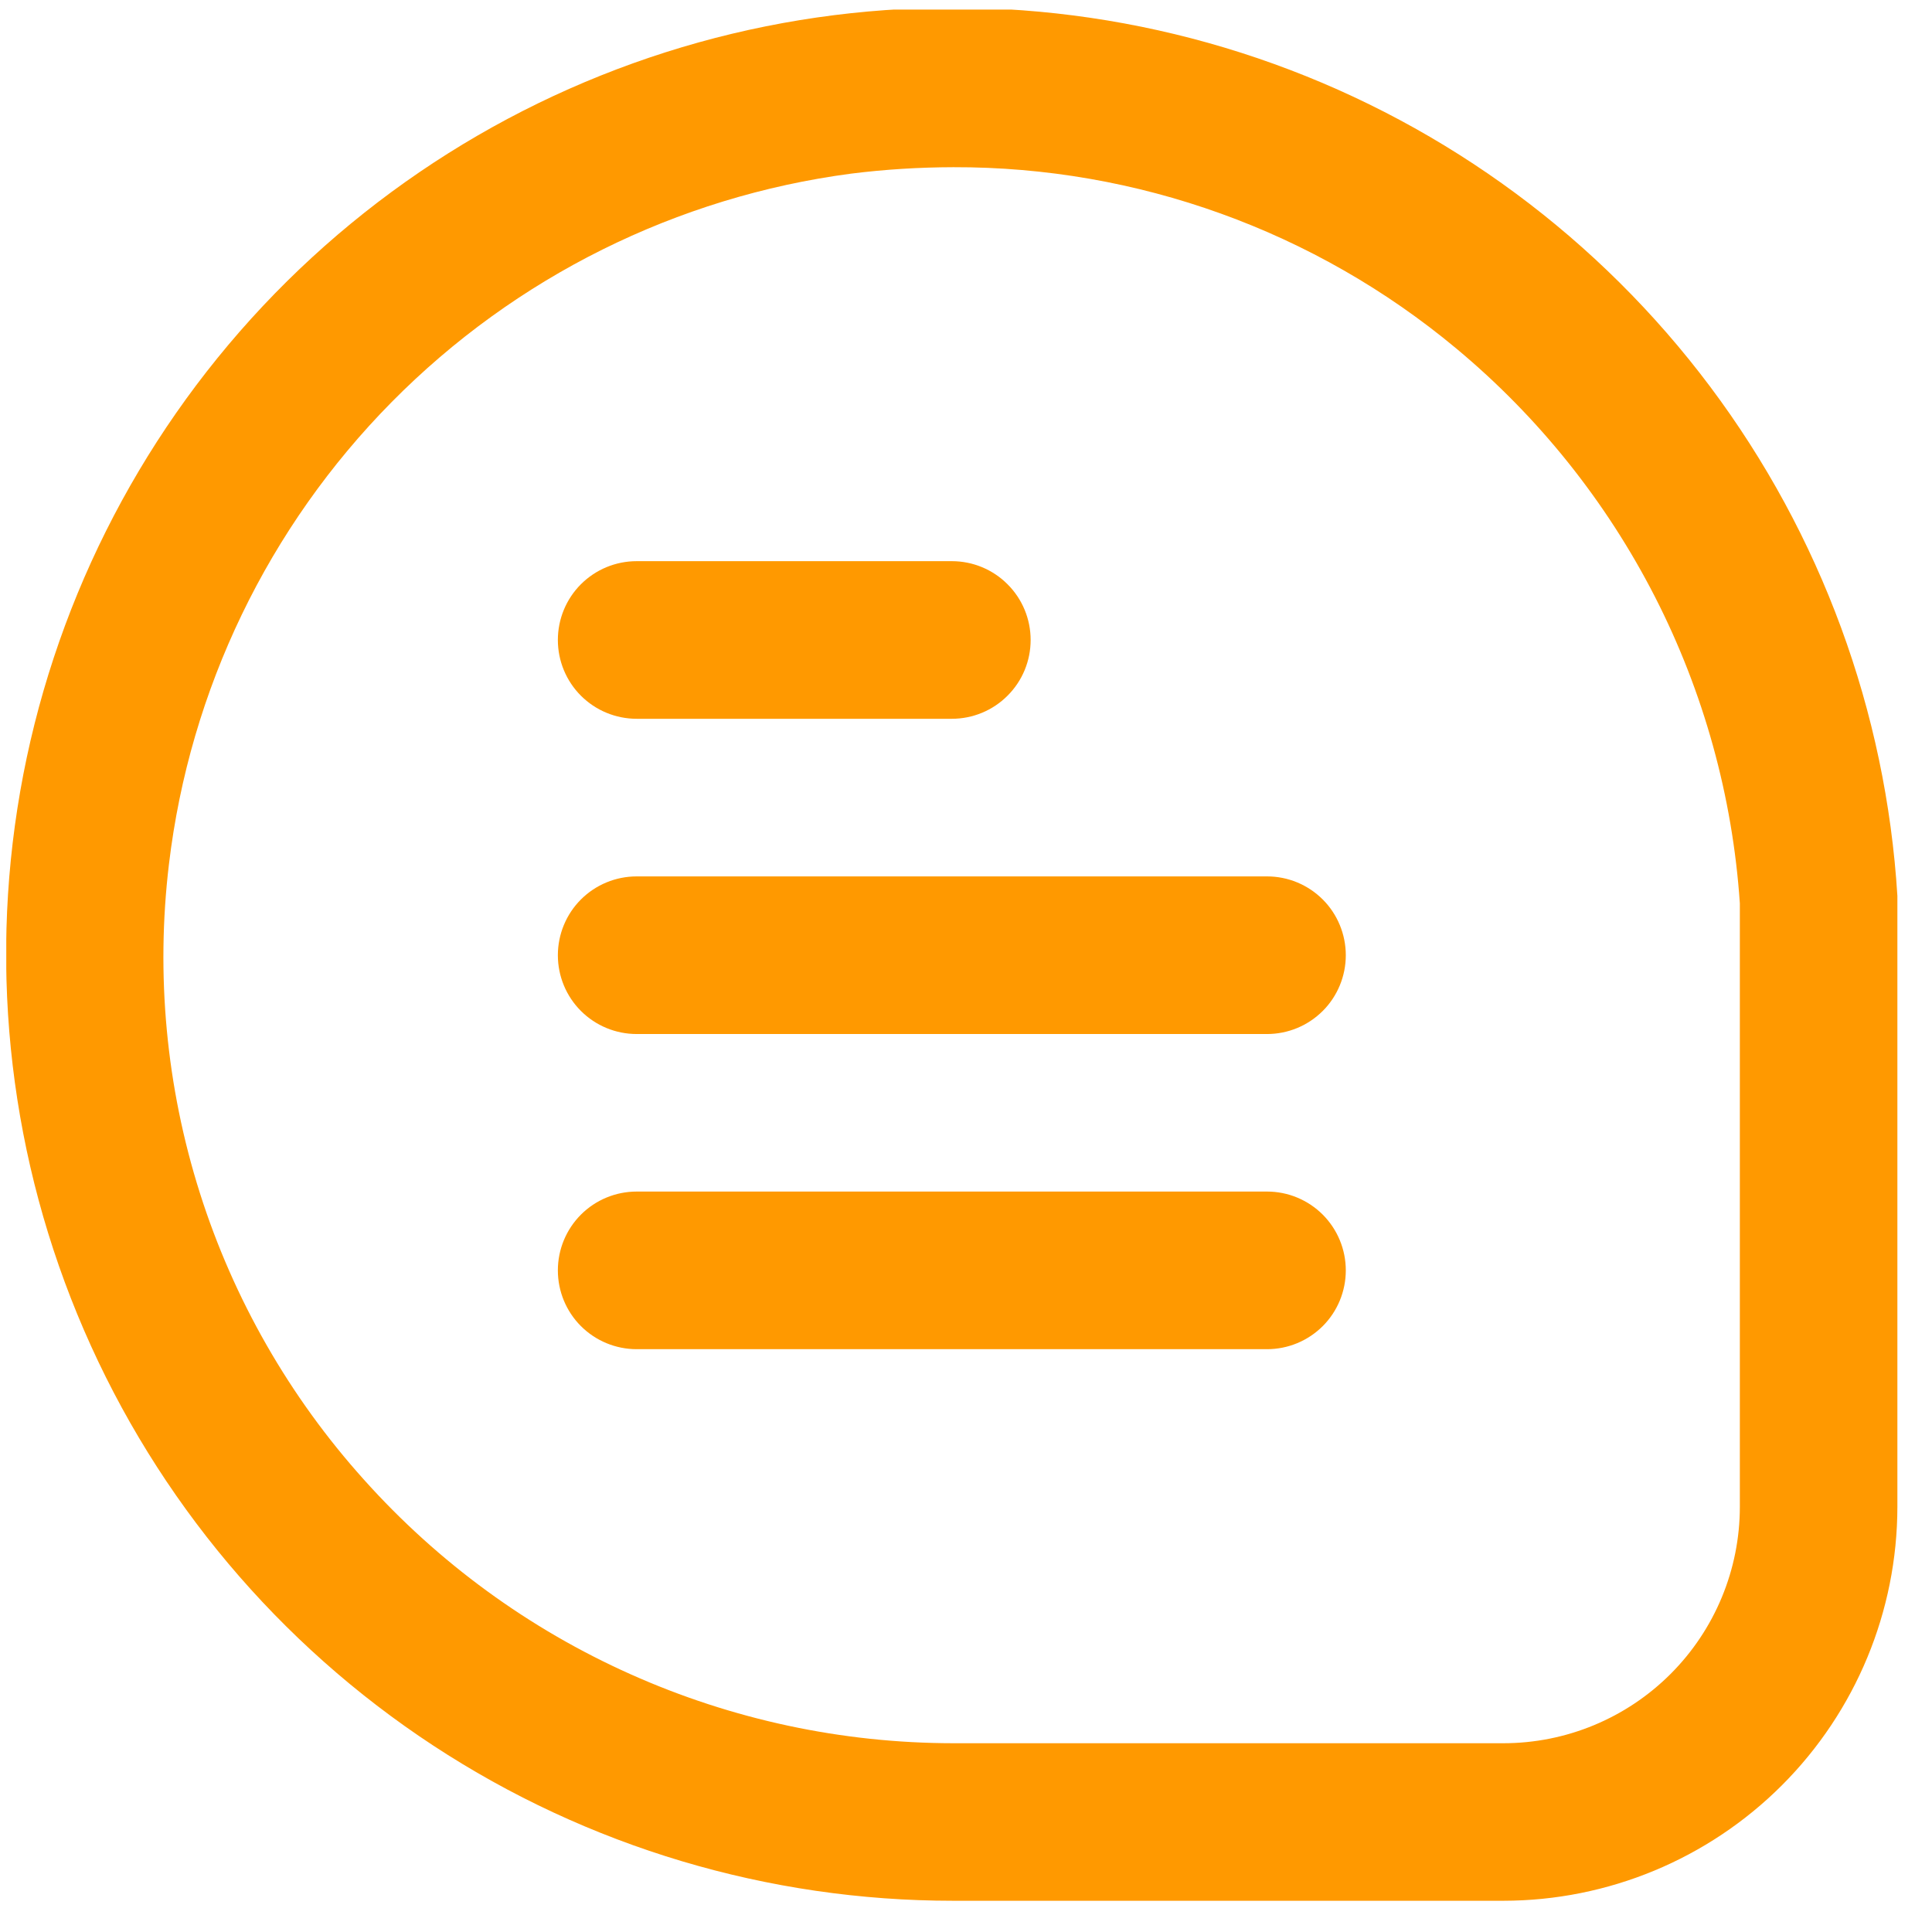
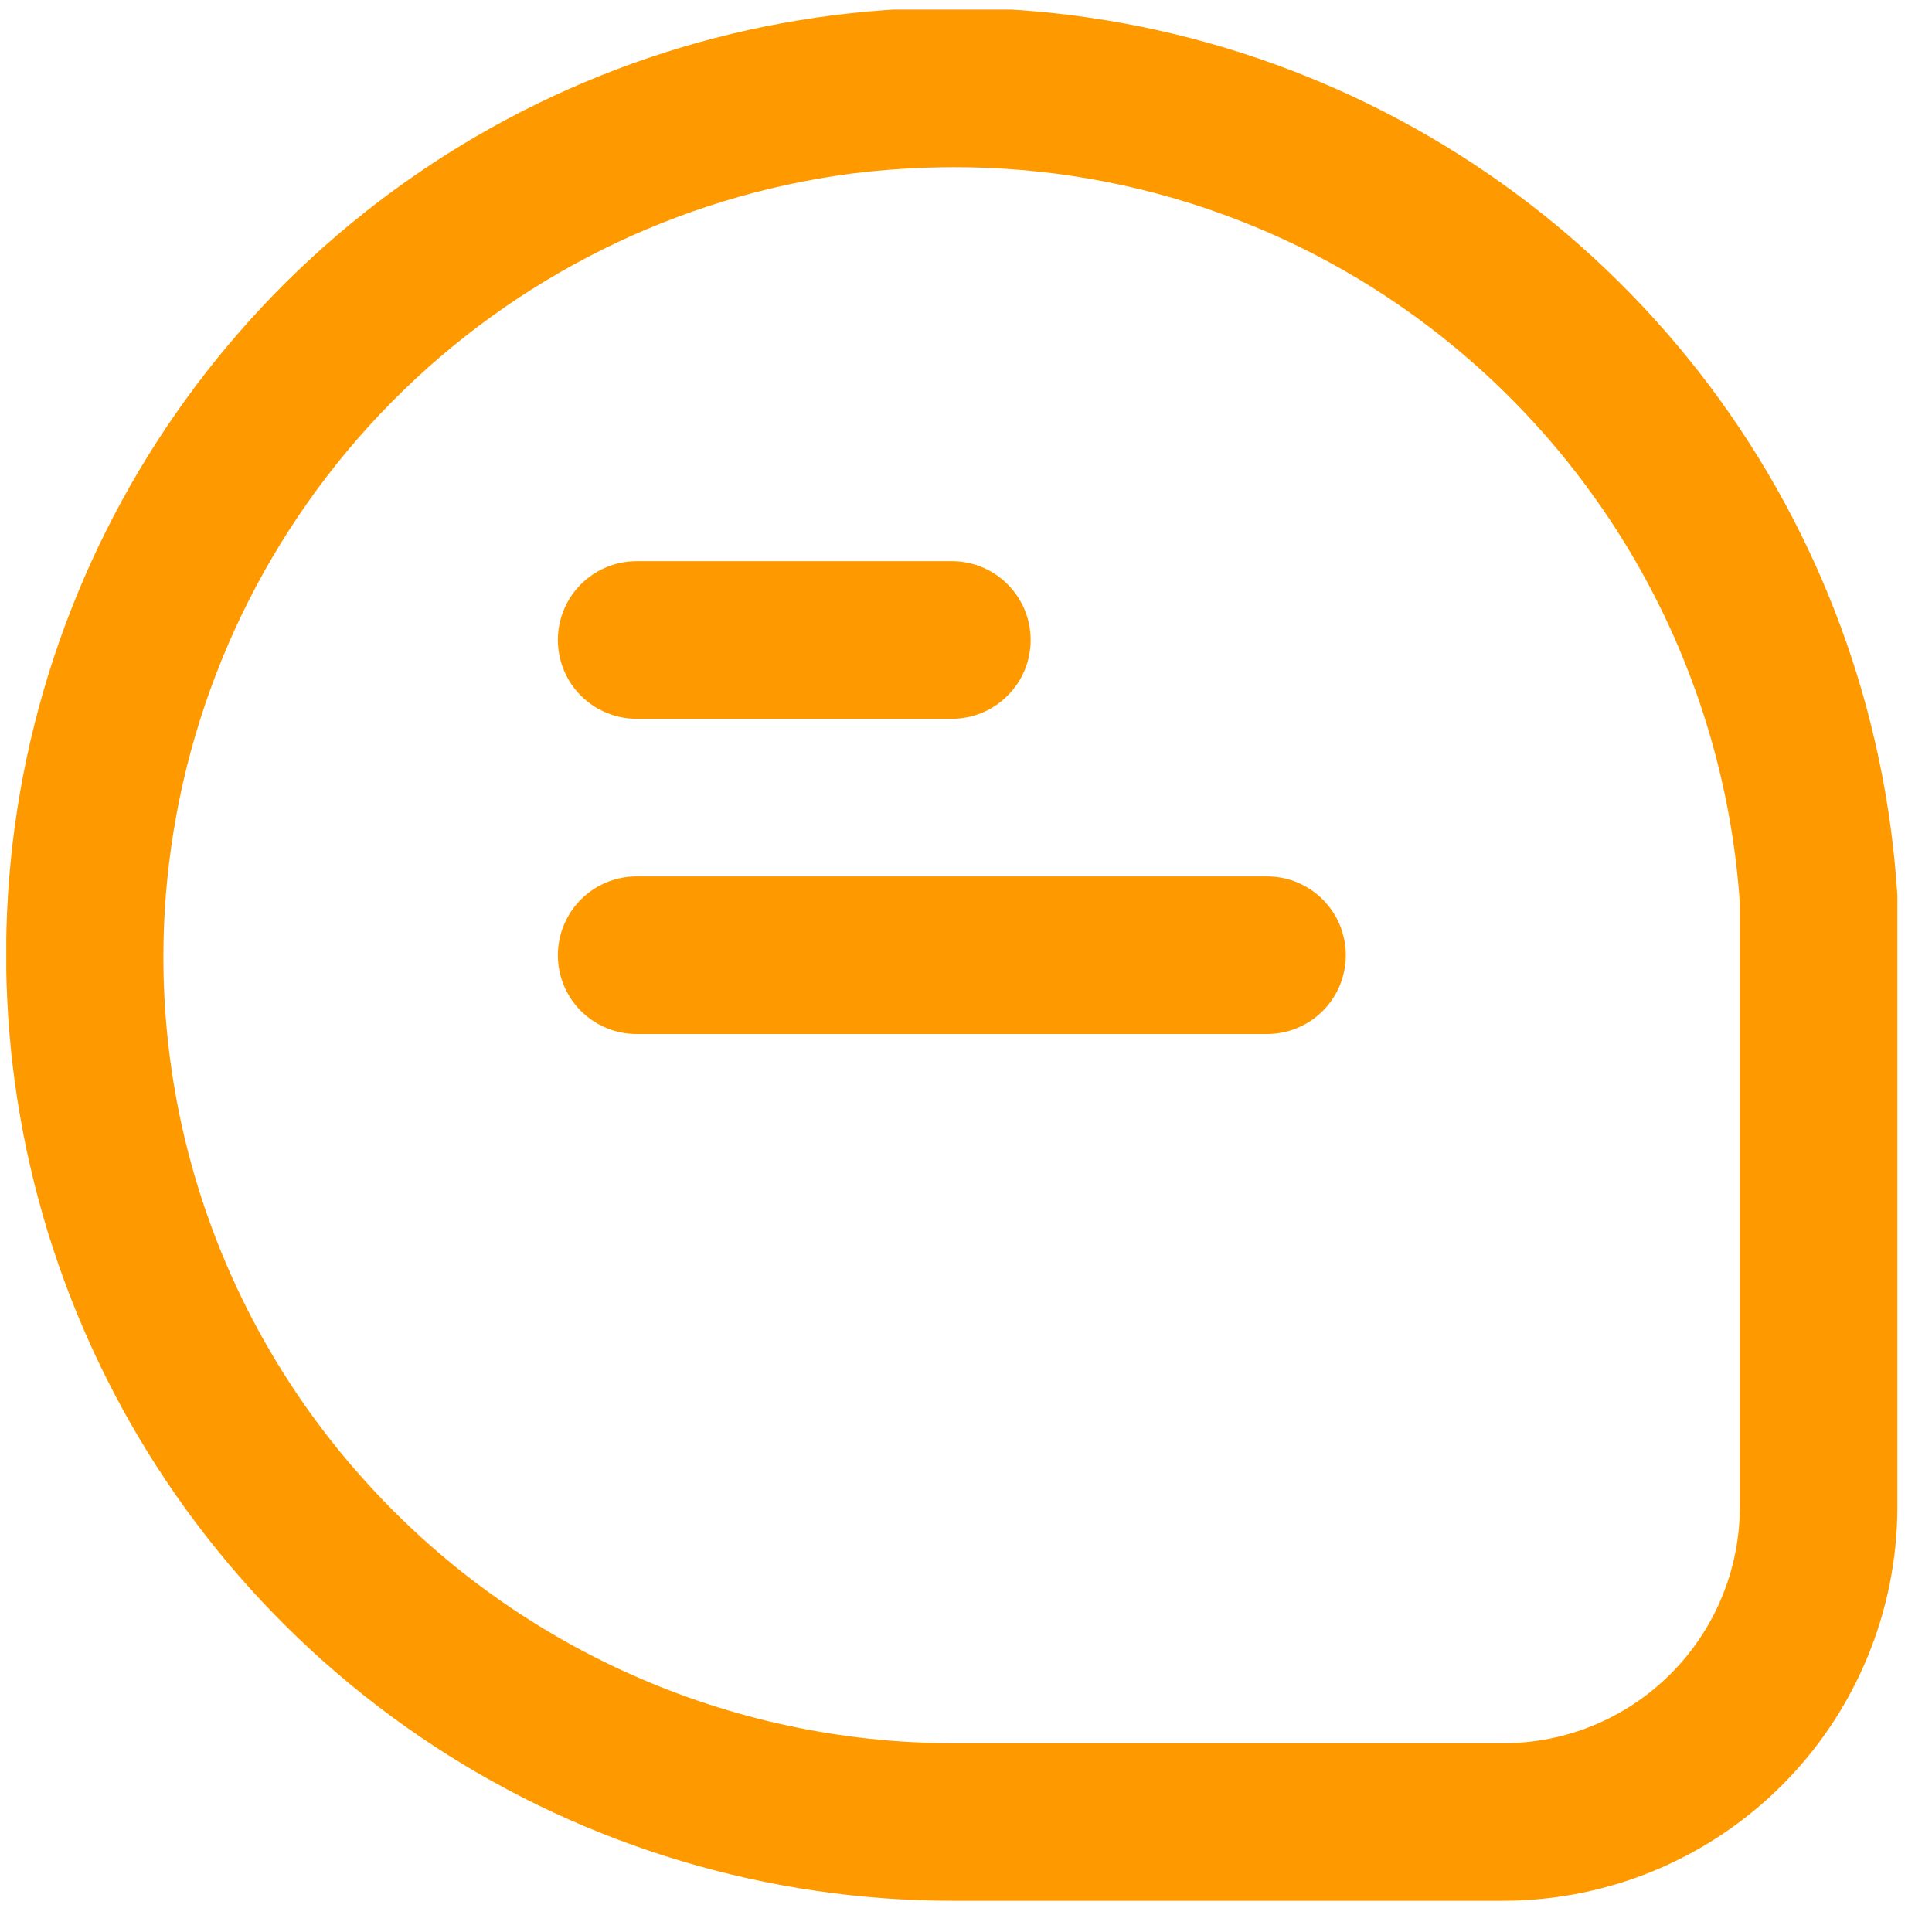
<svg xmlns="http://www.w3.org/2000/svg" width="24" height="24" viewBox="0 0 24 24" fill="none">
  <g clip-path="url(#clip0_79_5365)">
    <path d="M23.57 11.129C23.429 8.838 22.62 6.639 21.244 4.803C19.867 2.966 17.984 1.573 15.825 0.794C13.666 0.015 11.327 -0.115 9.095 0.419C6.863 0.954 4.837 2.13 3.265 3.802C1.694 5.475 0.646 7.571 0.251 9.831C-0.143 12.092 0.132 14.419 1.044 16.525C1.955 18.631 3.463 20.424 5.382 21.684C7.3 22.943 9.546 23.613 11.841 23.612H18.676C19.974 23.611 21.218 23.095 22.136 22.177C23.053 21.26 23.569 20.016 23.57 18.718V11.129ZM21.613 18.718C21.613 19.497 21.303 20.244 20.753 20.794C20.202 21.345 19.455 21.655 18.676 21.655H11.841C10.459 21.654 9.094 21.362 7.833 20.798C6.572 20.235 5.444 19.411 4.522 18.382C3.597 17.354 2.901 16.139 2.483 14.82C2.065 13.501 1.934 12.107 2.099 10.733C2.358 8.566 3.332 6.547 4.866 4.994C6.401 3.441 8.408 2.443 10.572 2.157C10.994 2.104 11.419 2.078 11.844 2.077C14.126 2.071 16.336 2.868 18.089 4.328C19.112 5.179 19.952 6.229 20.558 7.413C21.164 8.598 21.523 9.894 21.613 11.222V18.718Z" fill="#FF9900" />
    <path d="M7.909 8.929H11.824C12.084 8.929 12.333 8.826 12.516 8.642C12.7 8.459 12.803 8.21 12.803 7.95C12.803 7.69 12.7 7.441 12.516 7.258C12.333 7.074 12.084 6.971 11.824 6.971H7.909C7.649 6.971 7.4 7.074 7.216 7.258C7.033 7.441 6.93 7.69 6.93 7.95C6.93 8.21 7.033 8.459 7.216 8.642C7.4 8.826 7.649 8.929 7.909 8.929Z" fill="#FF9900" />
    <path d="M15.74 10.887H7.909C7.649 10.887 7.4 10.99 7.216 11.174C7.033 11.357 6.93 11.607 6.93 11.866C6.93 12.126 7.033 12.375 7.216 12.558C7.4 12.742 7.649 12.845 7.909 12.845H15.74C15.999 12.845 16.248 12.742 16.432 12.558C16.615 12.375 16.718 12.126 16.718 11.866C16.718 11.607 16.615 11.357 16.432 11.174C16.248 10.99 15.999 10.887 15.74 10.887Z" fill="#FF9900" />
-     <path d="M15.74 14.802H7.909C7.649 14.802 7.4 14.905 7.216 15.089C7.033 15.273 6.93 15.521 6.93 15.781C6.93 16.041 7.033 16.29 7.216 16.473C7.4 16.657 7.649 16.76 7.909 16.76H15.74C15.999 16.76 16.248 16.657 16.432 16.473C16.615 16.29 16.718 16.041 16.718 15.781C16.718 15.521 16.615 15.273 16.432 15.089C16.248 14.905 15.999 14.802 15.74 14.802Z" fill="#FF9900" />
  </g>
  <defs>
    <clipPath id="clip0_79_5365">
      <rect width="23.493" height="23.493" fill="white" transform="translate(0.078 0.119)" />
    </clipPath>
  </defs>
</svg>